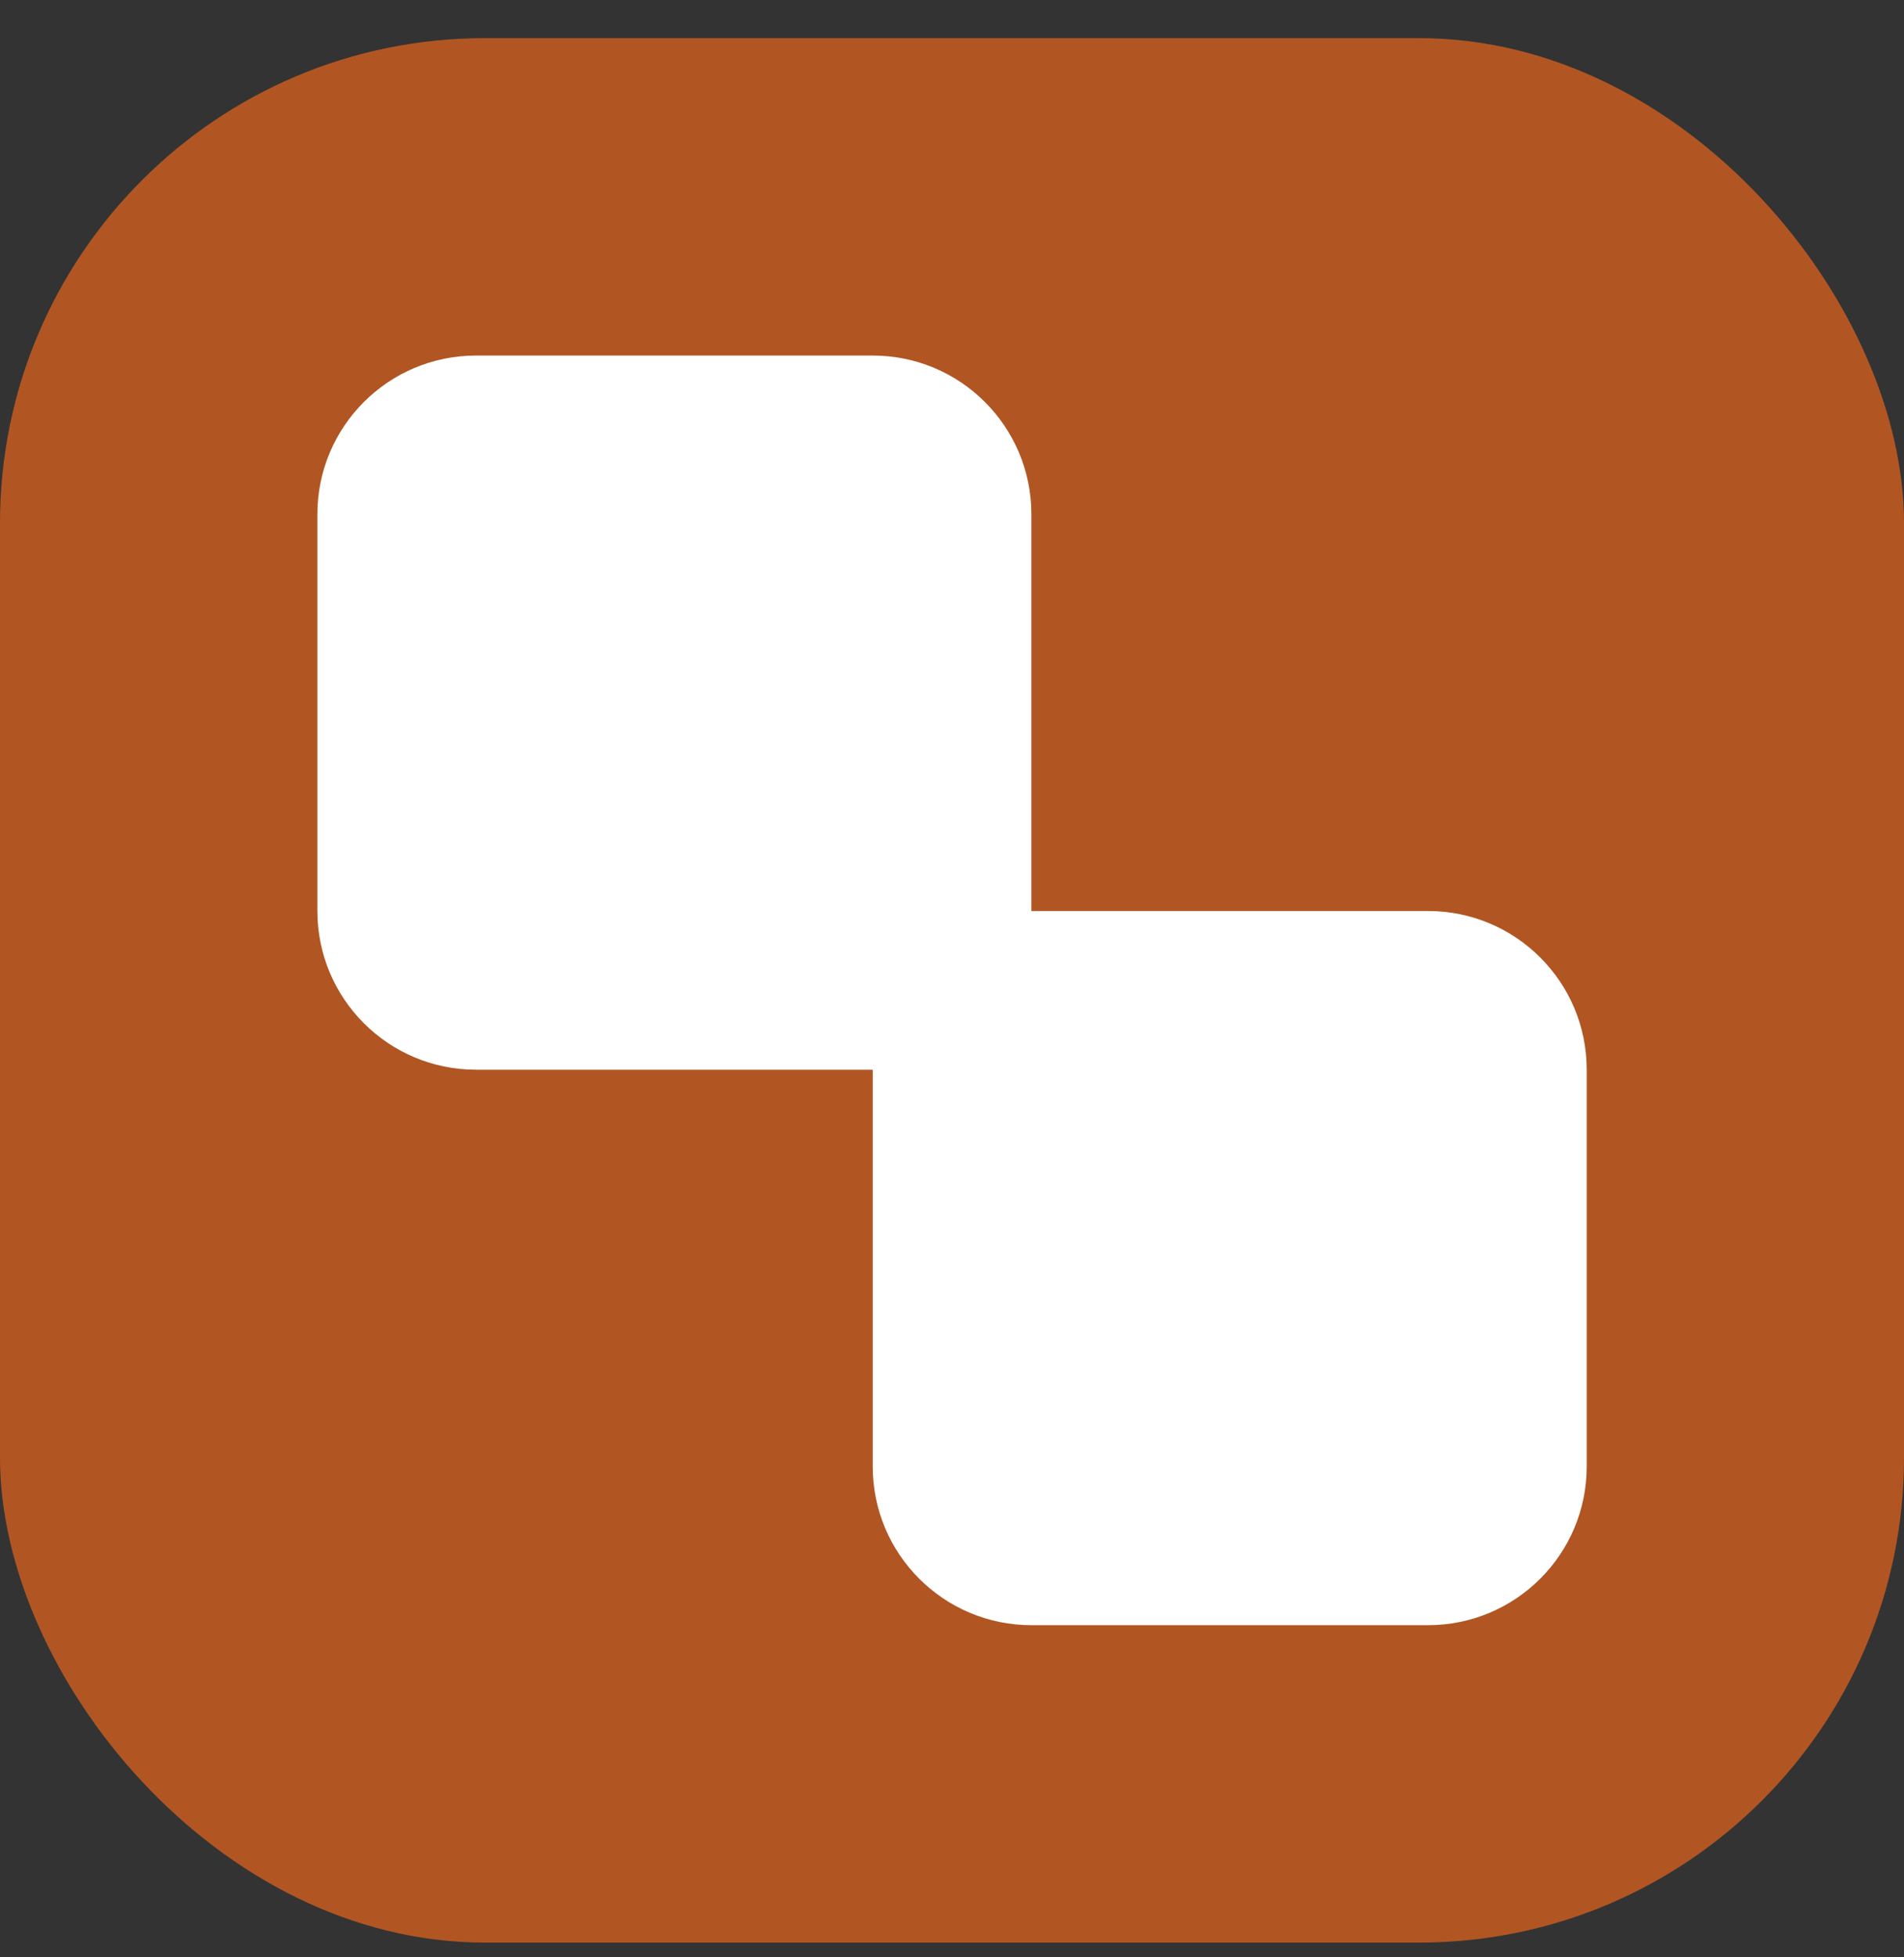
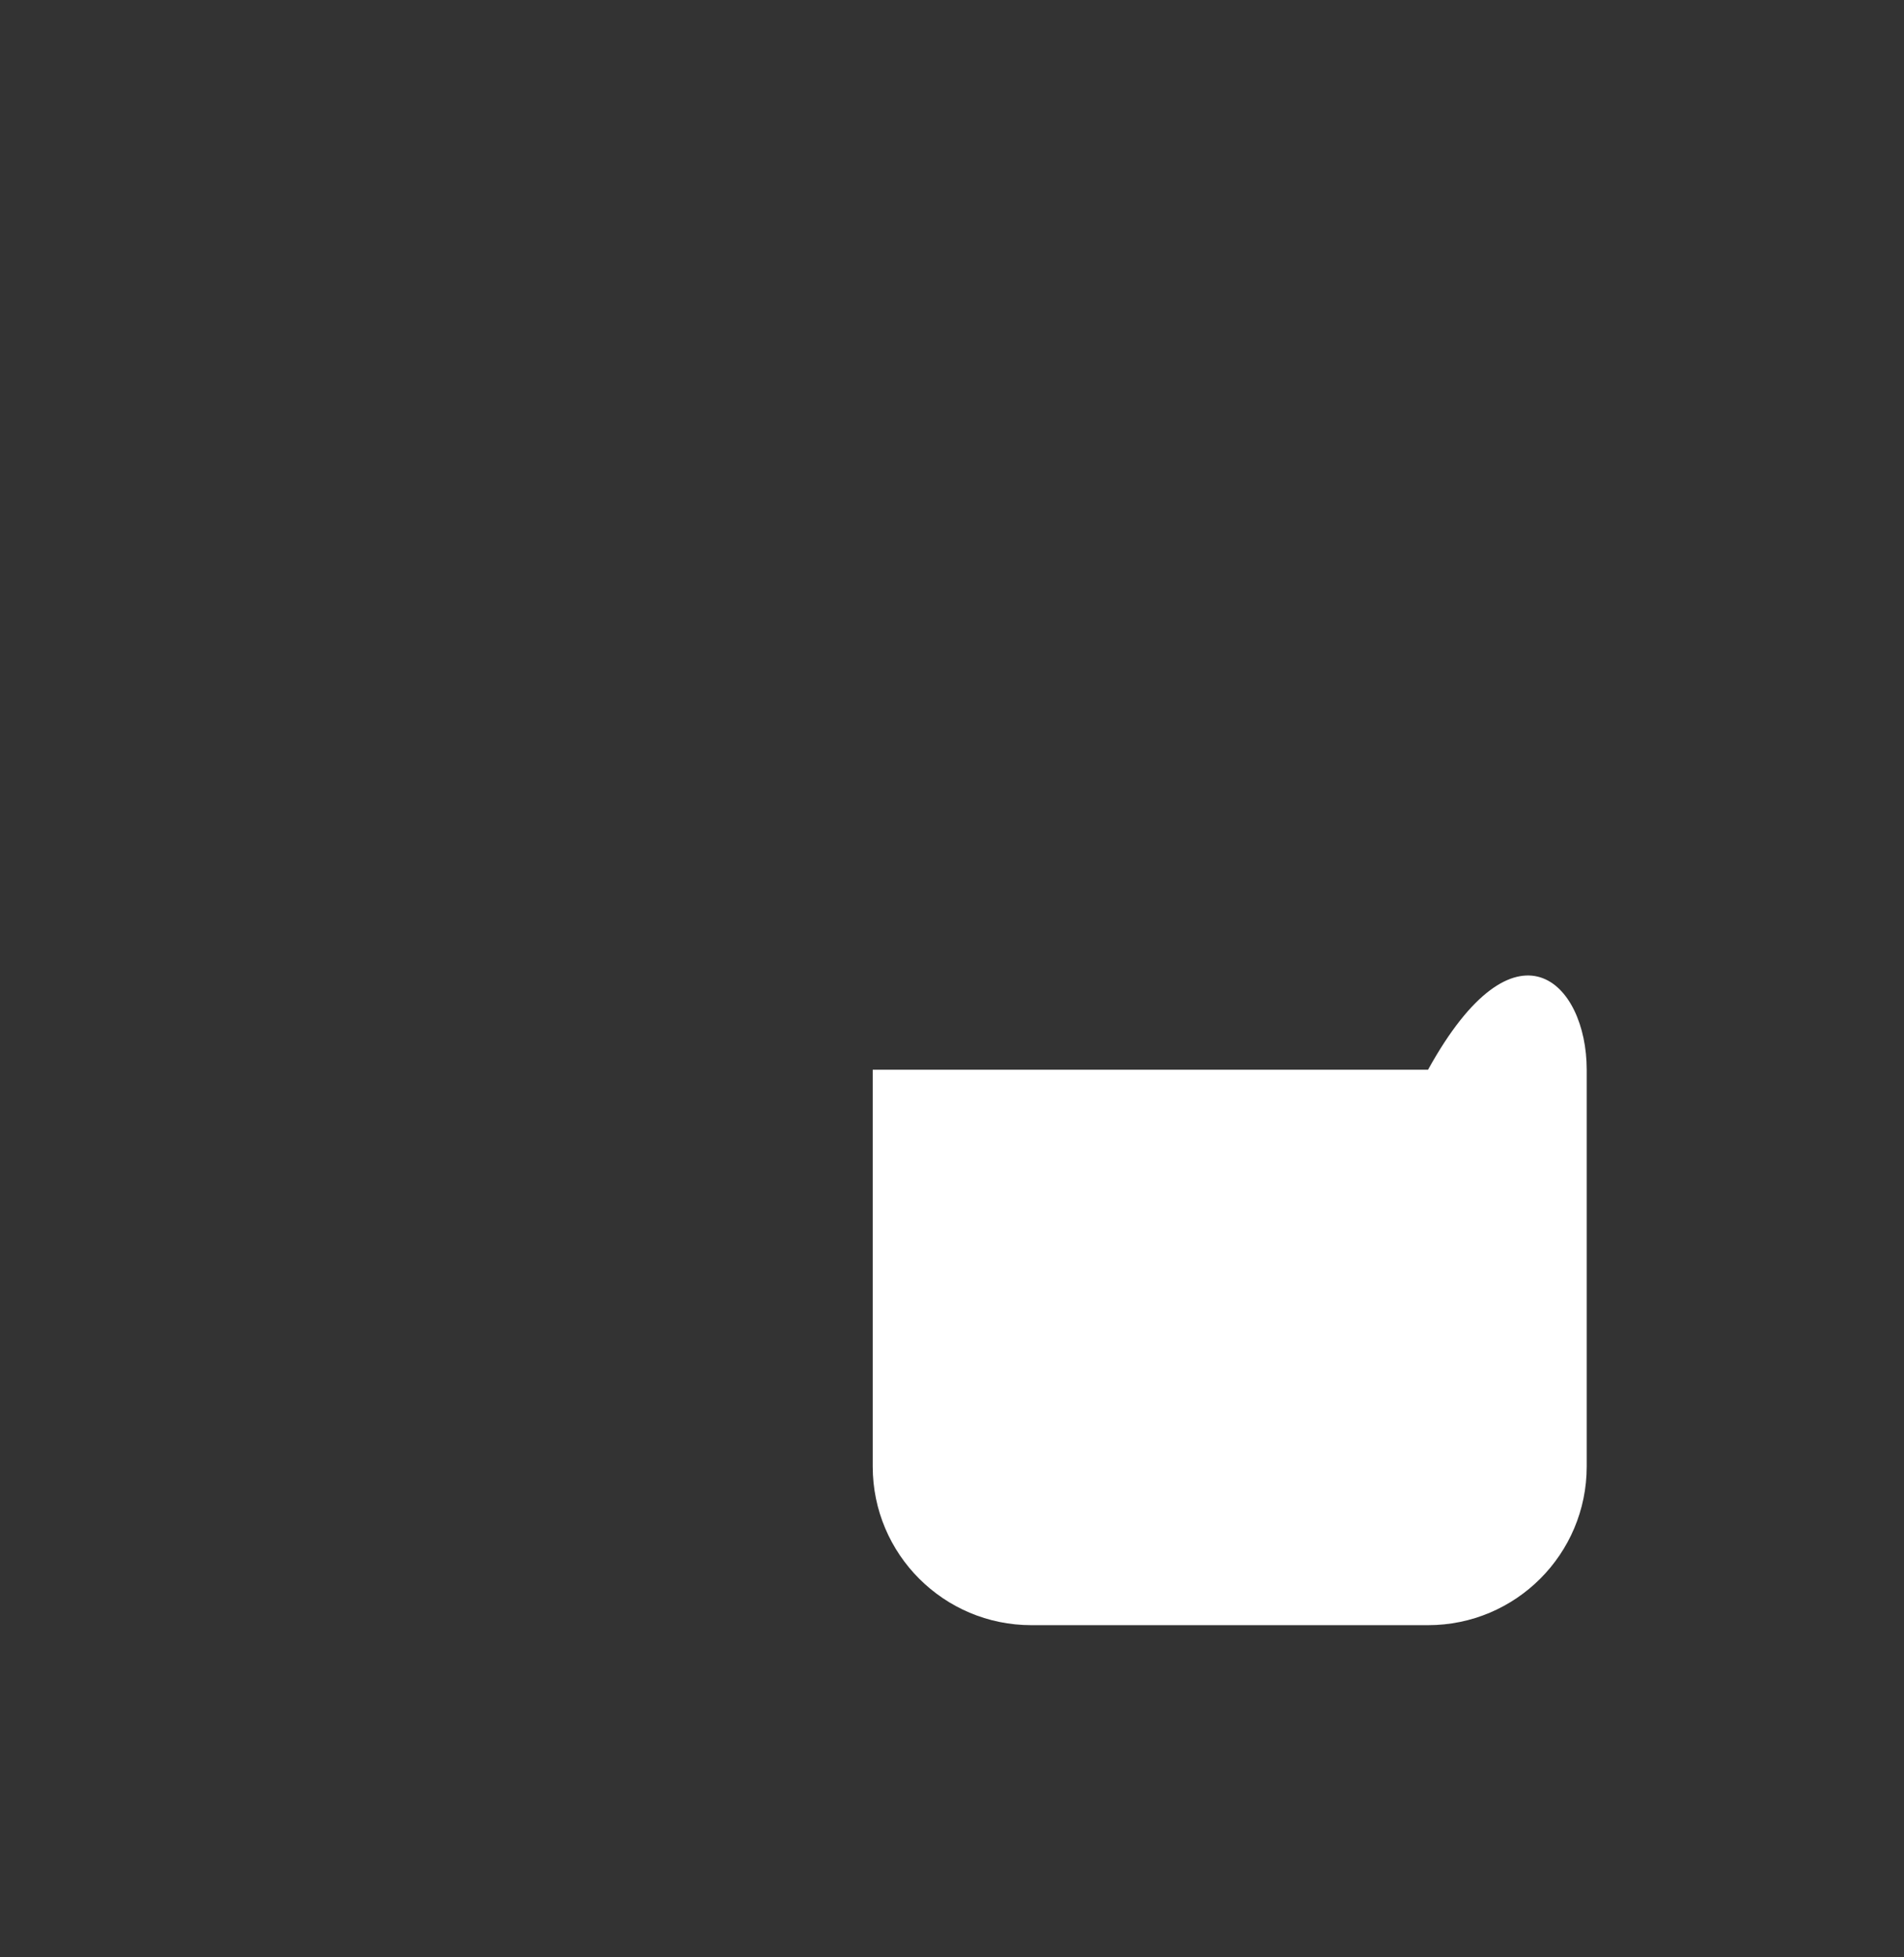
<svg xmlns="http://www.w3.org/2000/svg" width="36" height="37" viewBox="0 0 36 37" fill="none">
  <rect x="0" y="0" width="36" height="37" fill="#333333" stroke="none" />
-   <rect y="0.721" width="36" height="36" rx="9.167" fill="#B15623" />
-   <path d="M6.001 9.721C6.001 8.064 7.344 6.721 9.001 6.721H16.501C18.158 6.721 19.501 8.064 19.501 9.721V17.221C19.501 18.878 18.158 20.221 16.501 20.221H9.001C7.344 20.221 6.001 18.878 6.001 17.221V9.721Z" fill="white" />
-   <path d="M16.501 20.221C16.501 18.564 17.844 17.221 19.501 17.221H27.001C28.658 17.221 30.001 18.564 30.001 20.221V27.721C30.001 29.378 28.658 30.721 27.001 30.721H19.501C17.844 30.721 16.501 29.378 16.501 27.721V20.221Z" fill="white" />
+   <path d="M16.501 20.221H27.001C28.658 17.221 30.001 18.564 30.001 20.221V27.721C30.001 29.378 28.658 30.721 27.001 30.721H19.501C17.844 30.721 16.501 29.378 16.501 27.721V20.221Z" fill="white" />
</svg>